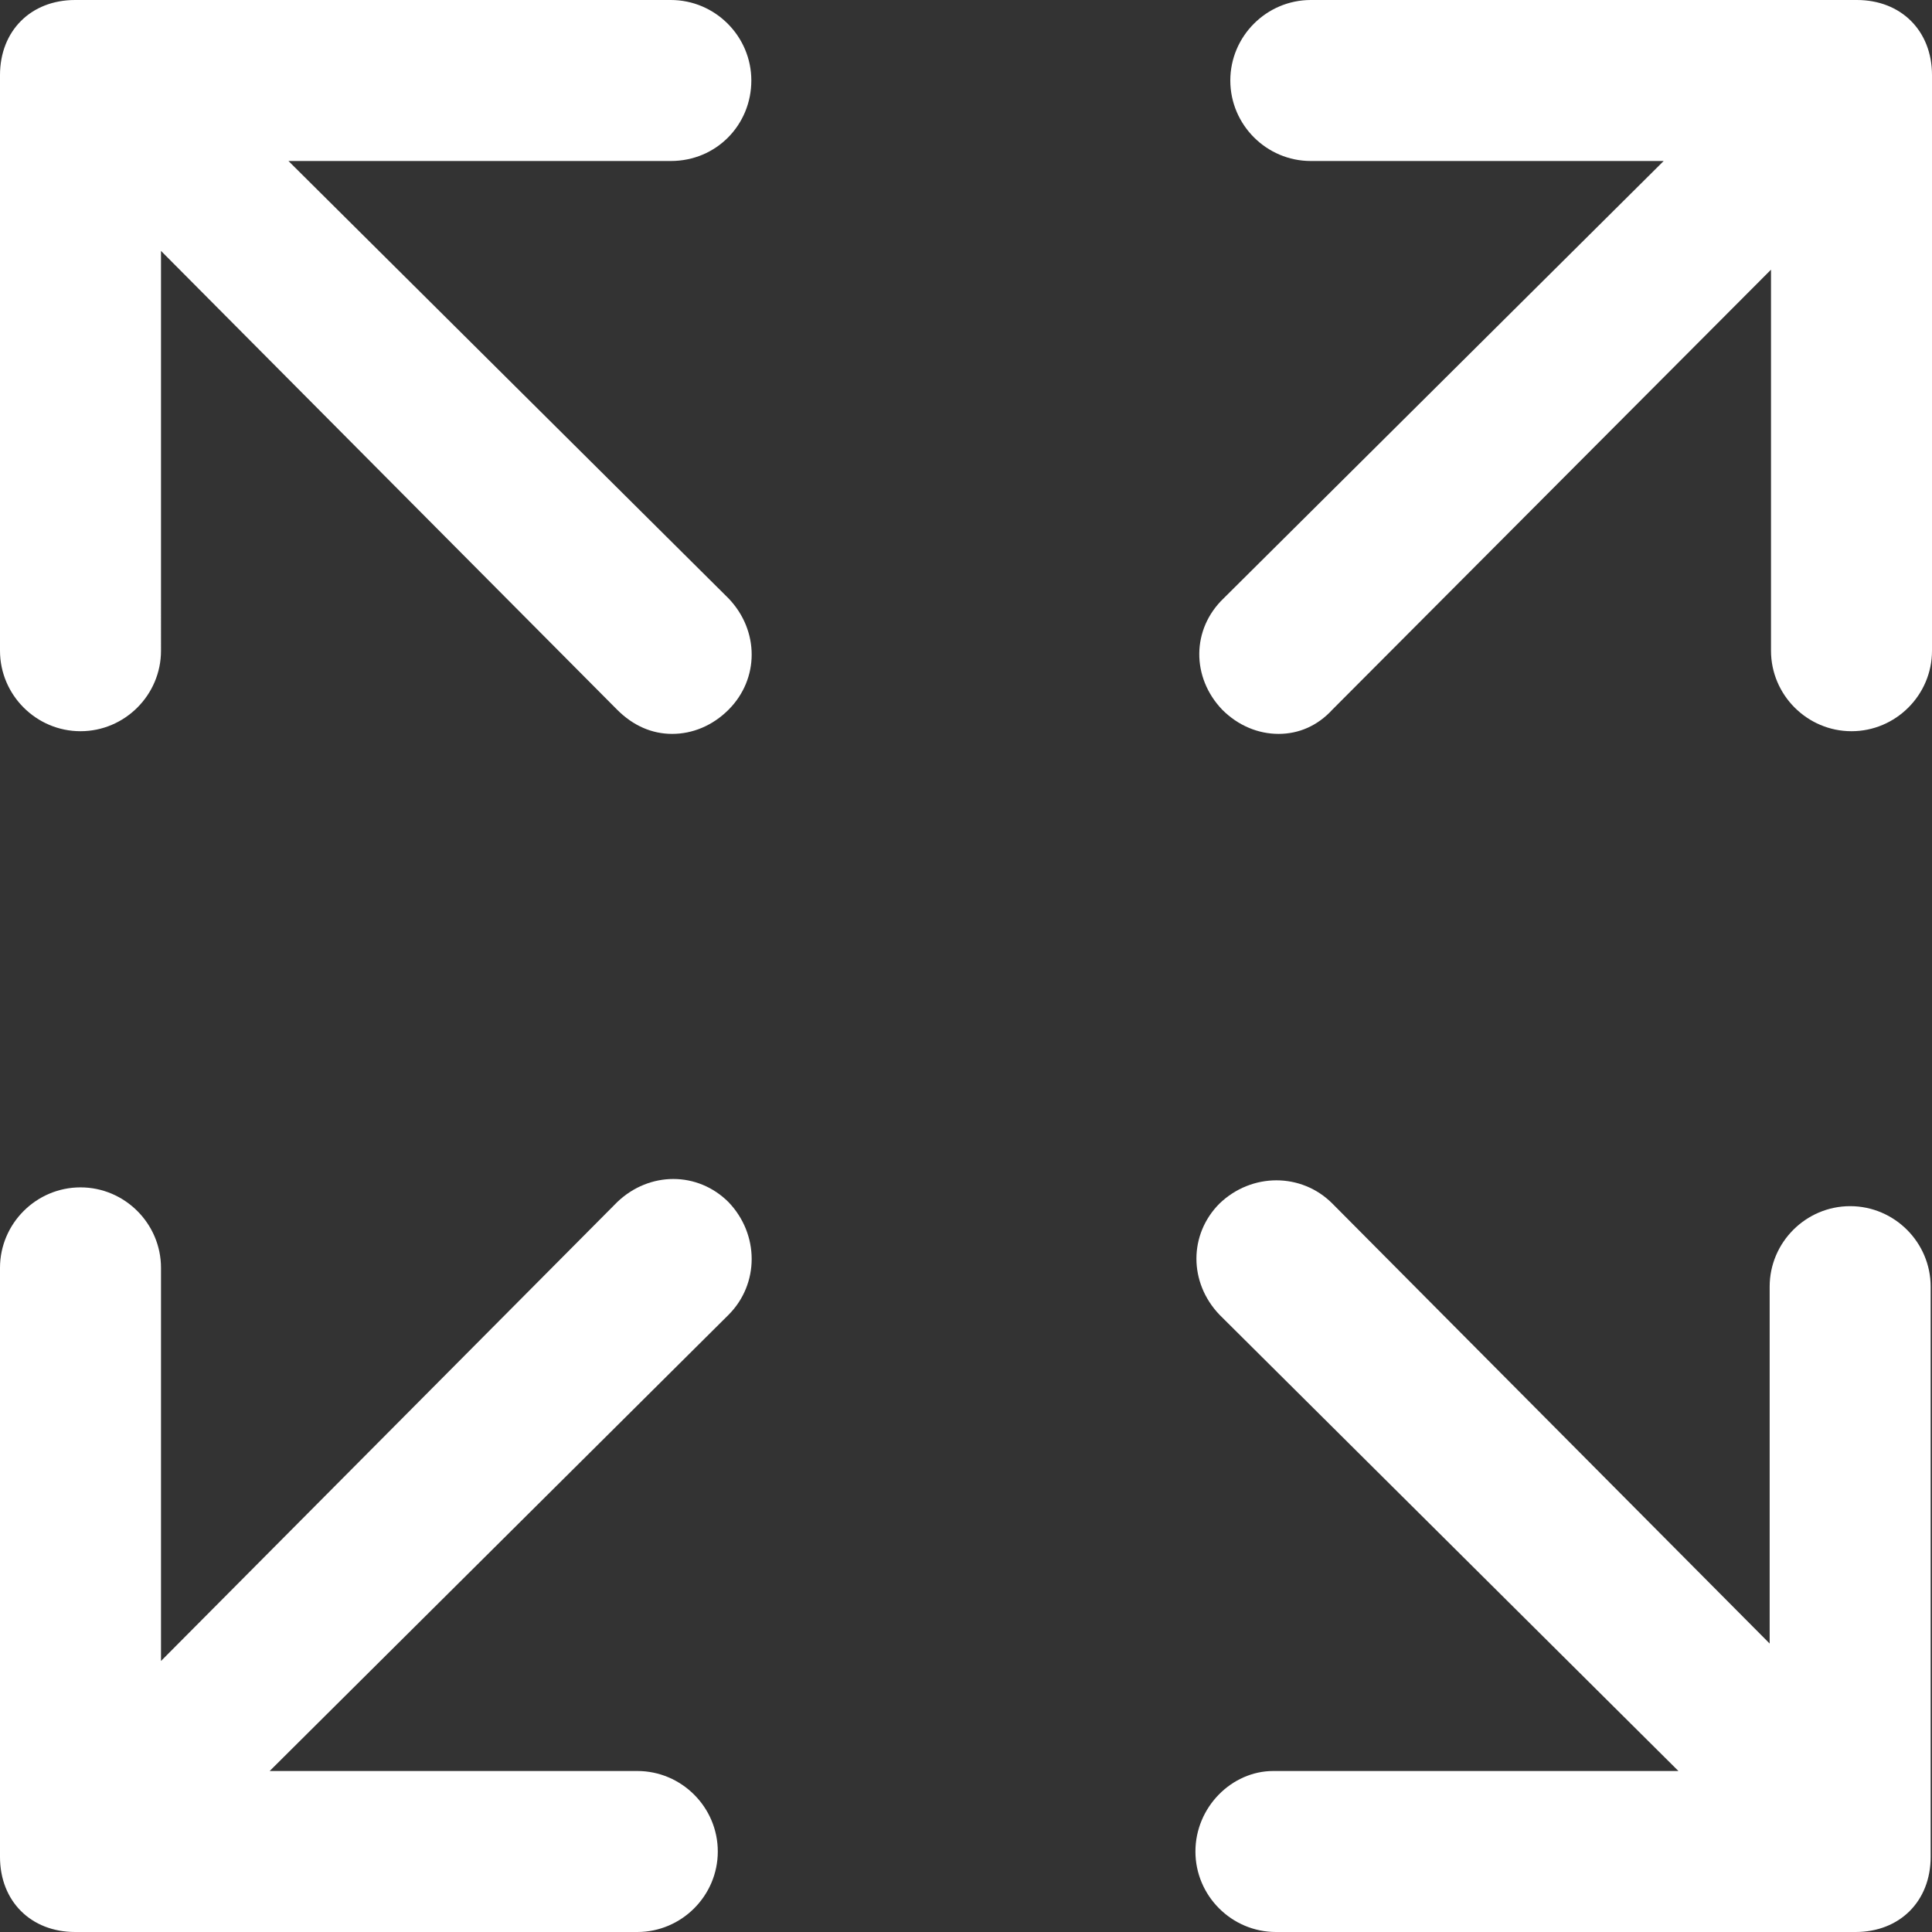
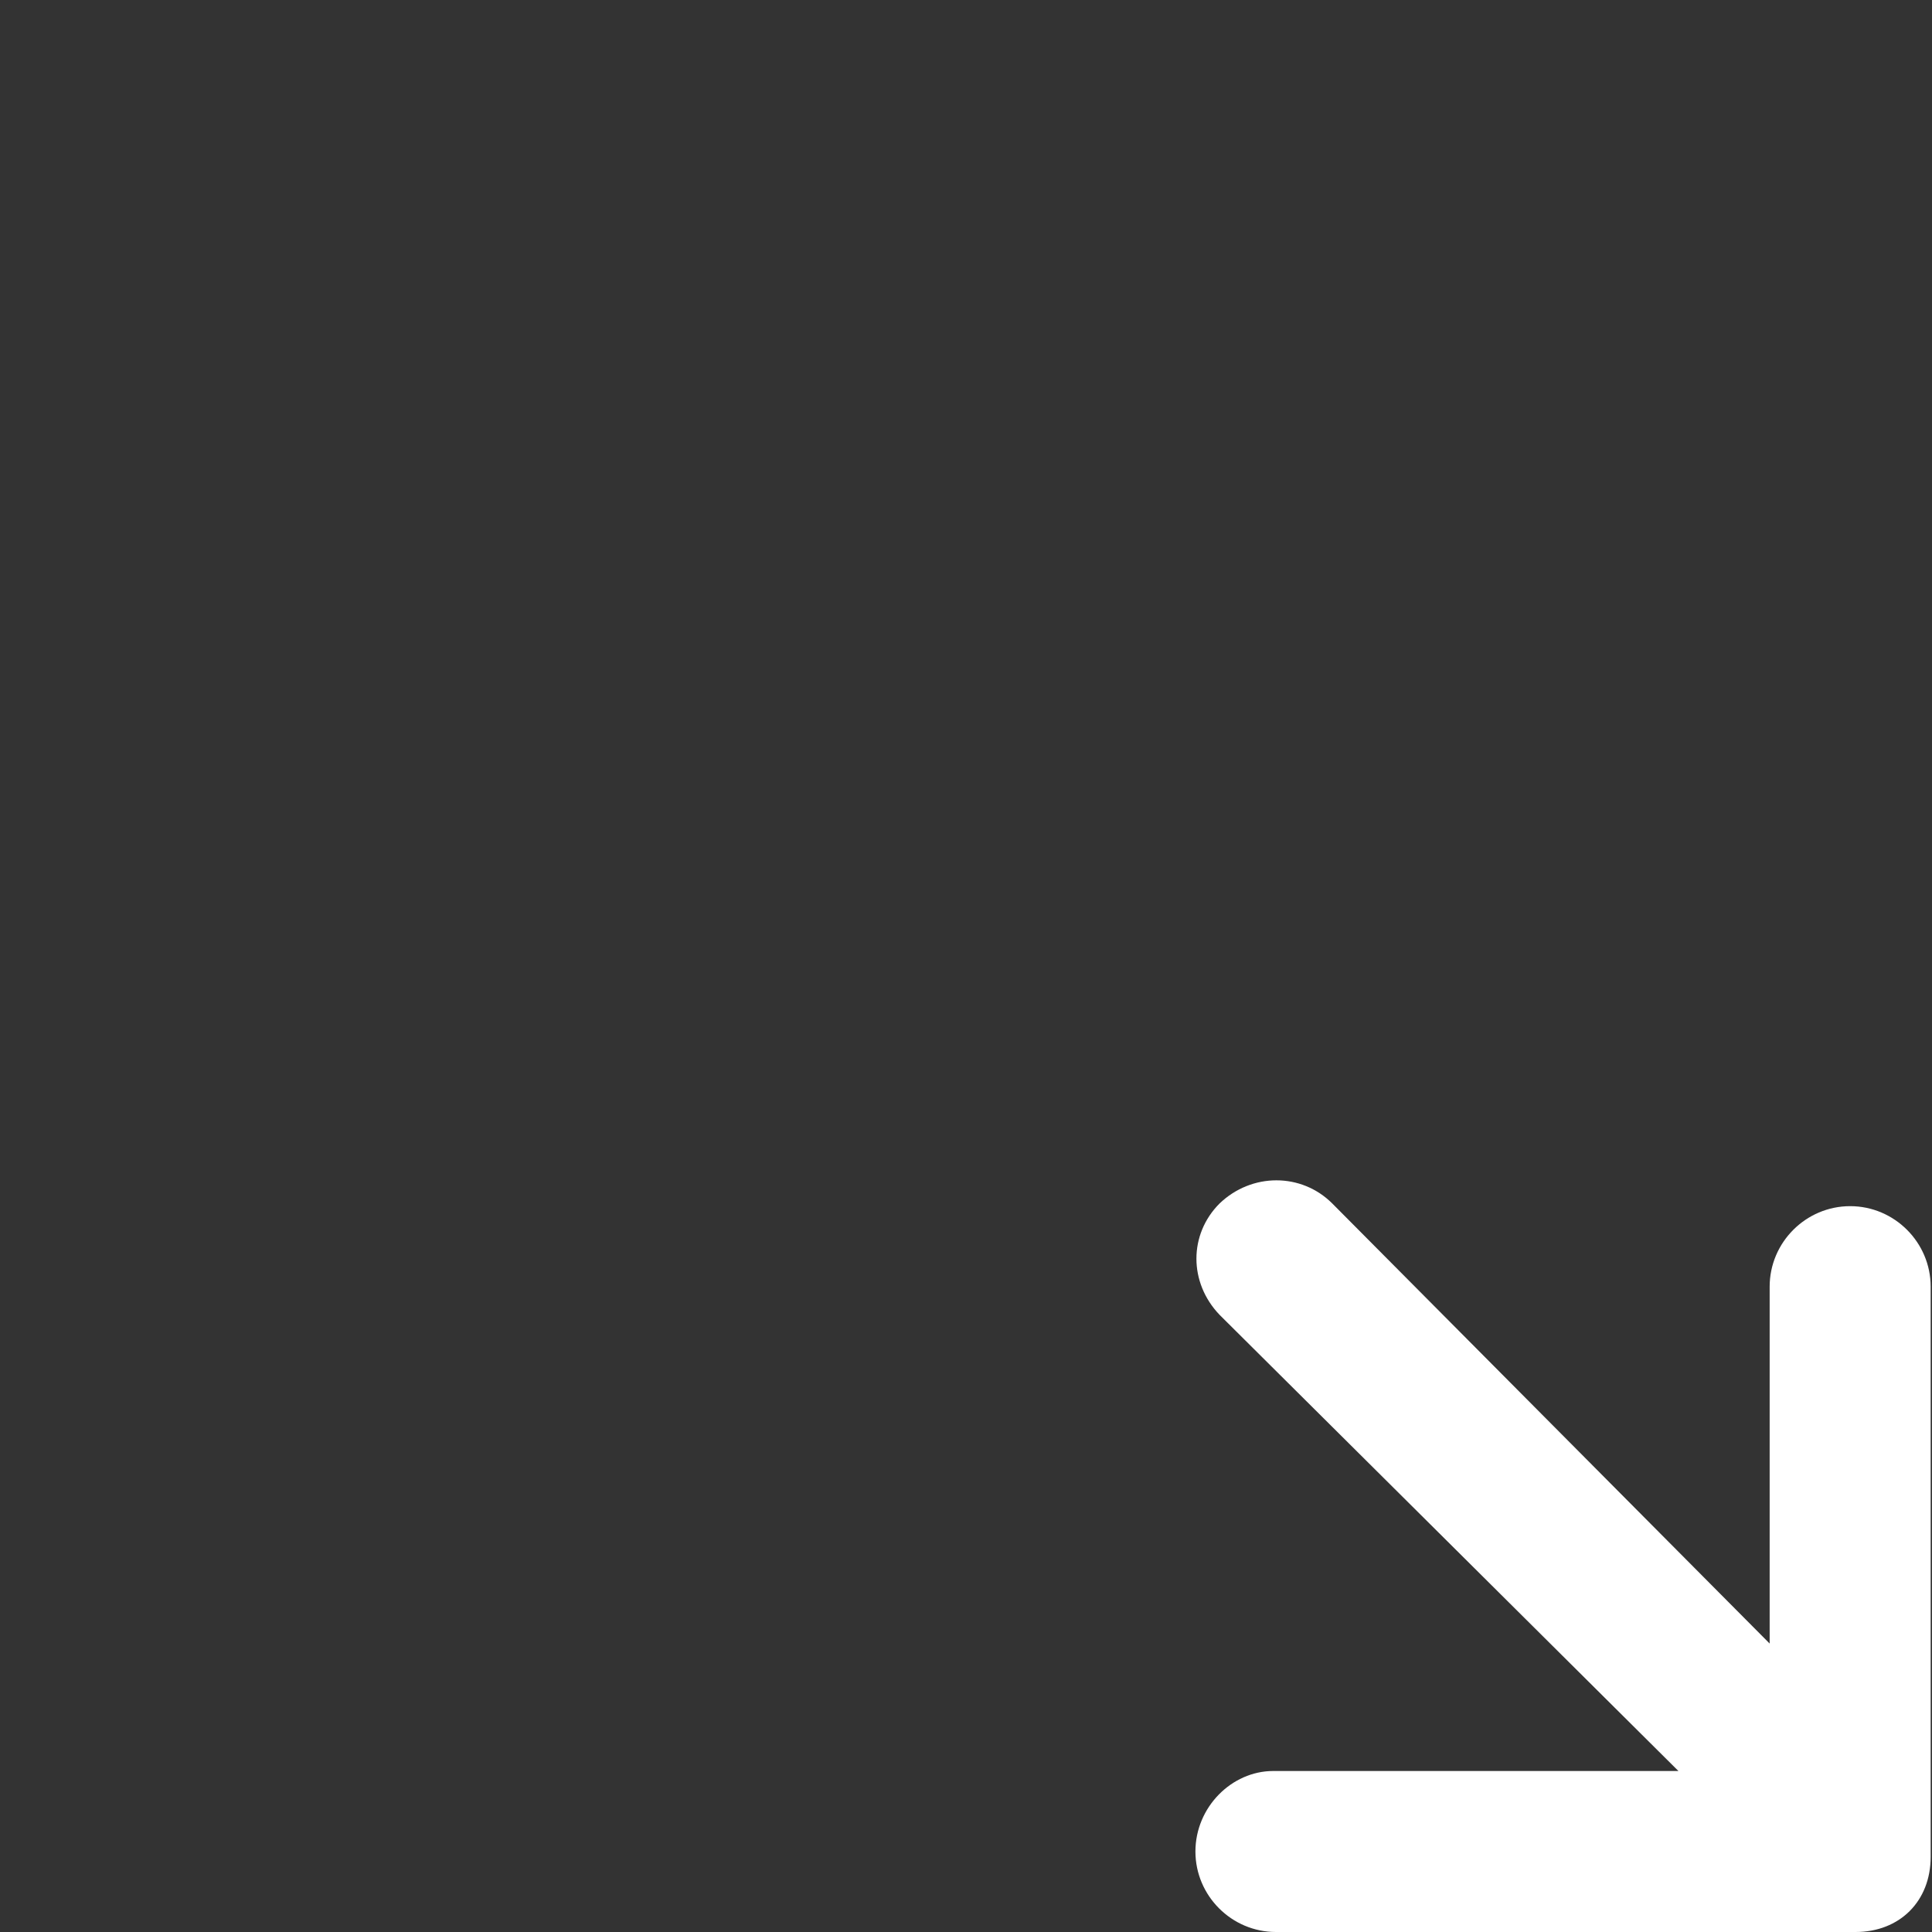
<svg xmlns="http://www.w3.org/2000/svg" version="1.1" id="Capa_1" x="0px" y="0px" viewBox="0 0 408 408" style="enable-background:new 0 0 408 408;" xml:space="preserve" fill="#ffffff">
  <rect x="0" y="0" width="408" height="408" fill="#333333" stroke="none" />
  <g>
    <g>
-       <path d="M0,392.133C0,401.483,6.517,408,15.867,408h118.717c9.35,0,17-7.65,17-17s-7.65-17-17-17H56.95l96.9-96.333    c6.517-6.517,6.517-17,0-23.8c-6.517-6.517-16.717-6.517-23.517,0L34,350.767V267.75c0-9.35-7.65-17-17-17s-17,7.65-17,17V392.133    z" />
      <path d="M252.45,391c0,9.35,7.65,17,17,17h122.4c9.35,0,15.867-6.517,15.867-15.867V271.717c0-9.35-7.65-17-17-17s-17,7.65-17,17    v75.367L281.35,254.15c-6.517-6.517-17-6.517-23.8,0c-6.517,6.517-6.517,16.717,0,23.517L354.45,374h-85.567    C260.1,374,252.45,381.65,252.45,391z" />
-       <path d="M158.667,17c0-9.35-7.65-17-17-17h-125.8C6.517,0,0,6.517,0,15.867v121.55c0,9.35,7.65,17,17,17s17-7.65,17-17V52.983    l96.333,96.9c3.4,3.4,7.367,5.1,11.617,5.1s8.5-1.7,11.9-5.1c6.517-6.517,6.517-16.717,0-23.517L60.917,34h80.75    C151.3,34,158.667,26.35,158.667,17z" />
-       <path d="M258.117,149.883c3.4,3.4,7.65,5.1,11.9,5.1s8.217-1.7,11.333-5.1L374,56.95v80.467c0,9.35,7.65,17,17,17s17-7.65,17-17    V15.867C408,6.517,401.483,0,392.133,0H276.817c-9.35,0-17,7.65-17,17s7.65,17,17,17h74.517L258.4,126.367    C251.6,132.883,251.6,143.083,258.117,149.883z" />
    </g>
  </g>
  <g>
</g>
  <g>
</g>
  <g>
</g>
  <g>
</g>
  <g>
</g>
  <g>
</g>
  <g>
</g>
  <g>
</g>
  <g>
</g>
  <g>
</g>
  <g>
</g>
  <g>
</g>
  <g>
</g>
  <g>
</g>
  <g>
</g>
</svg>